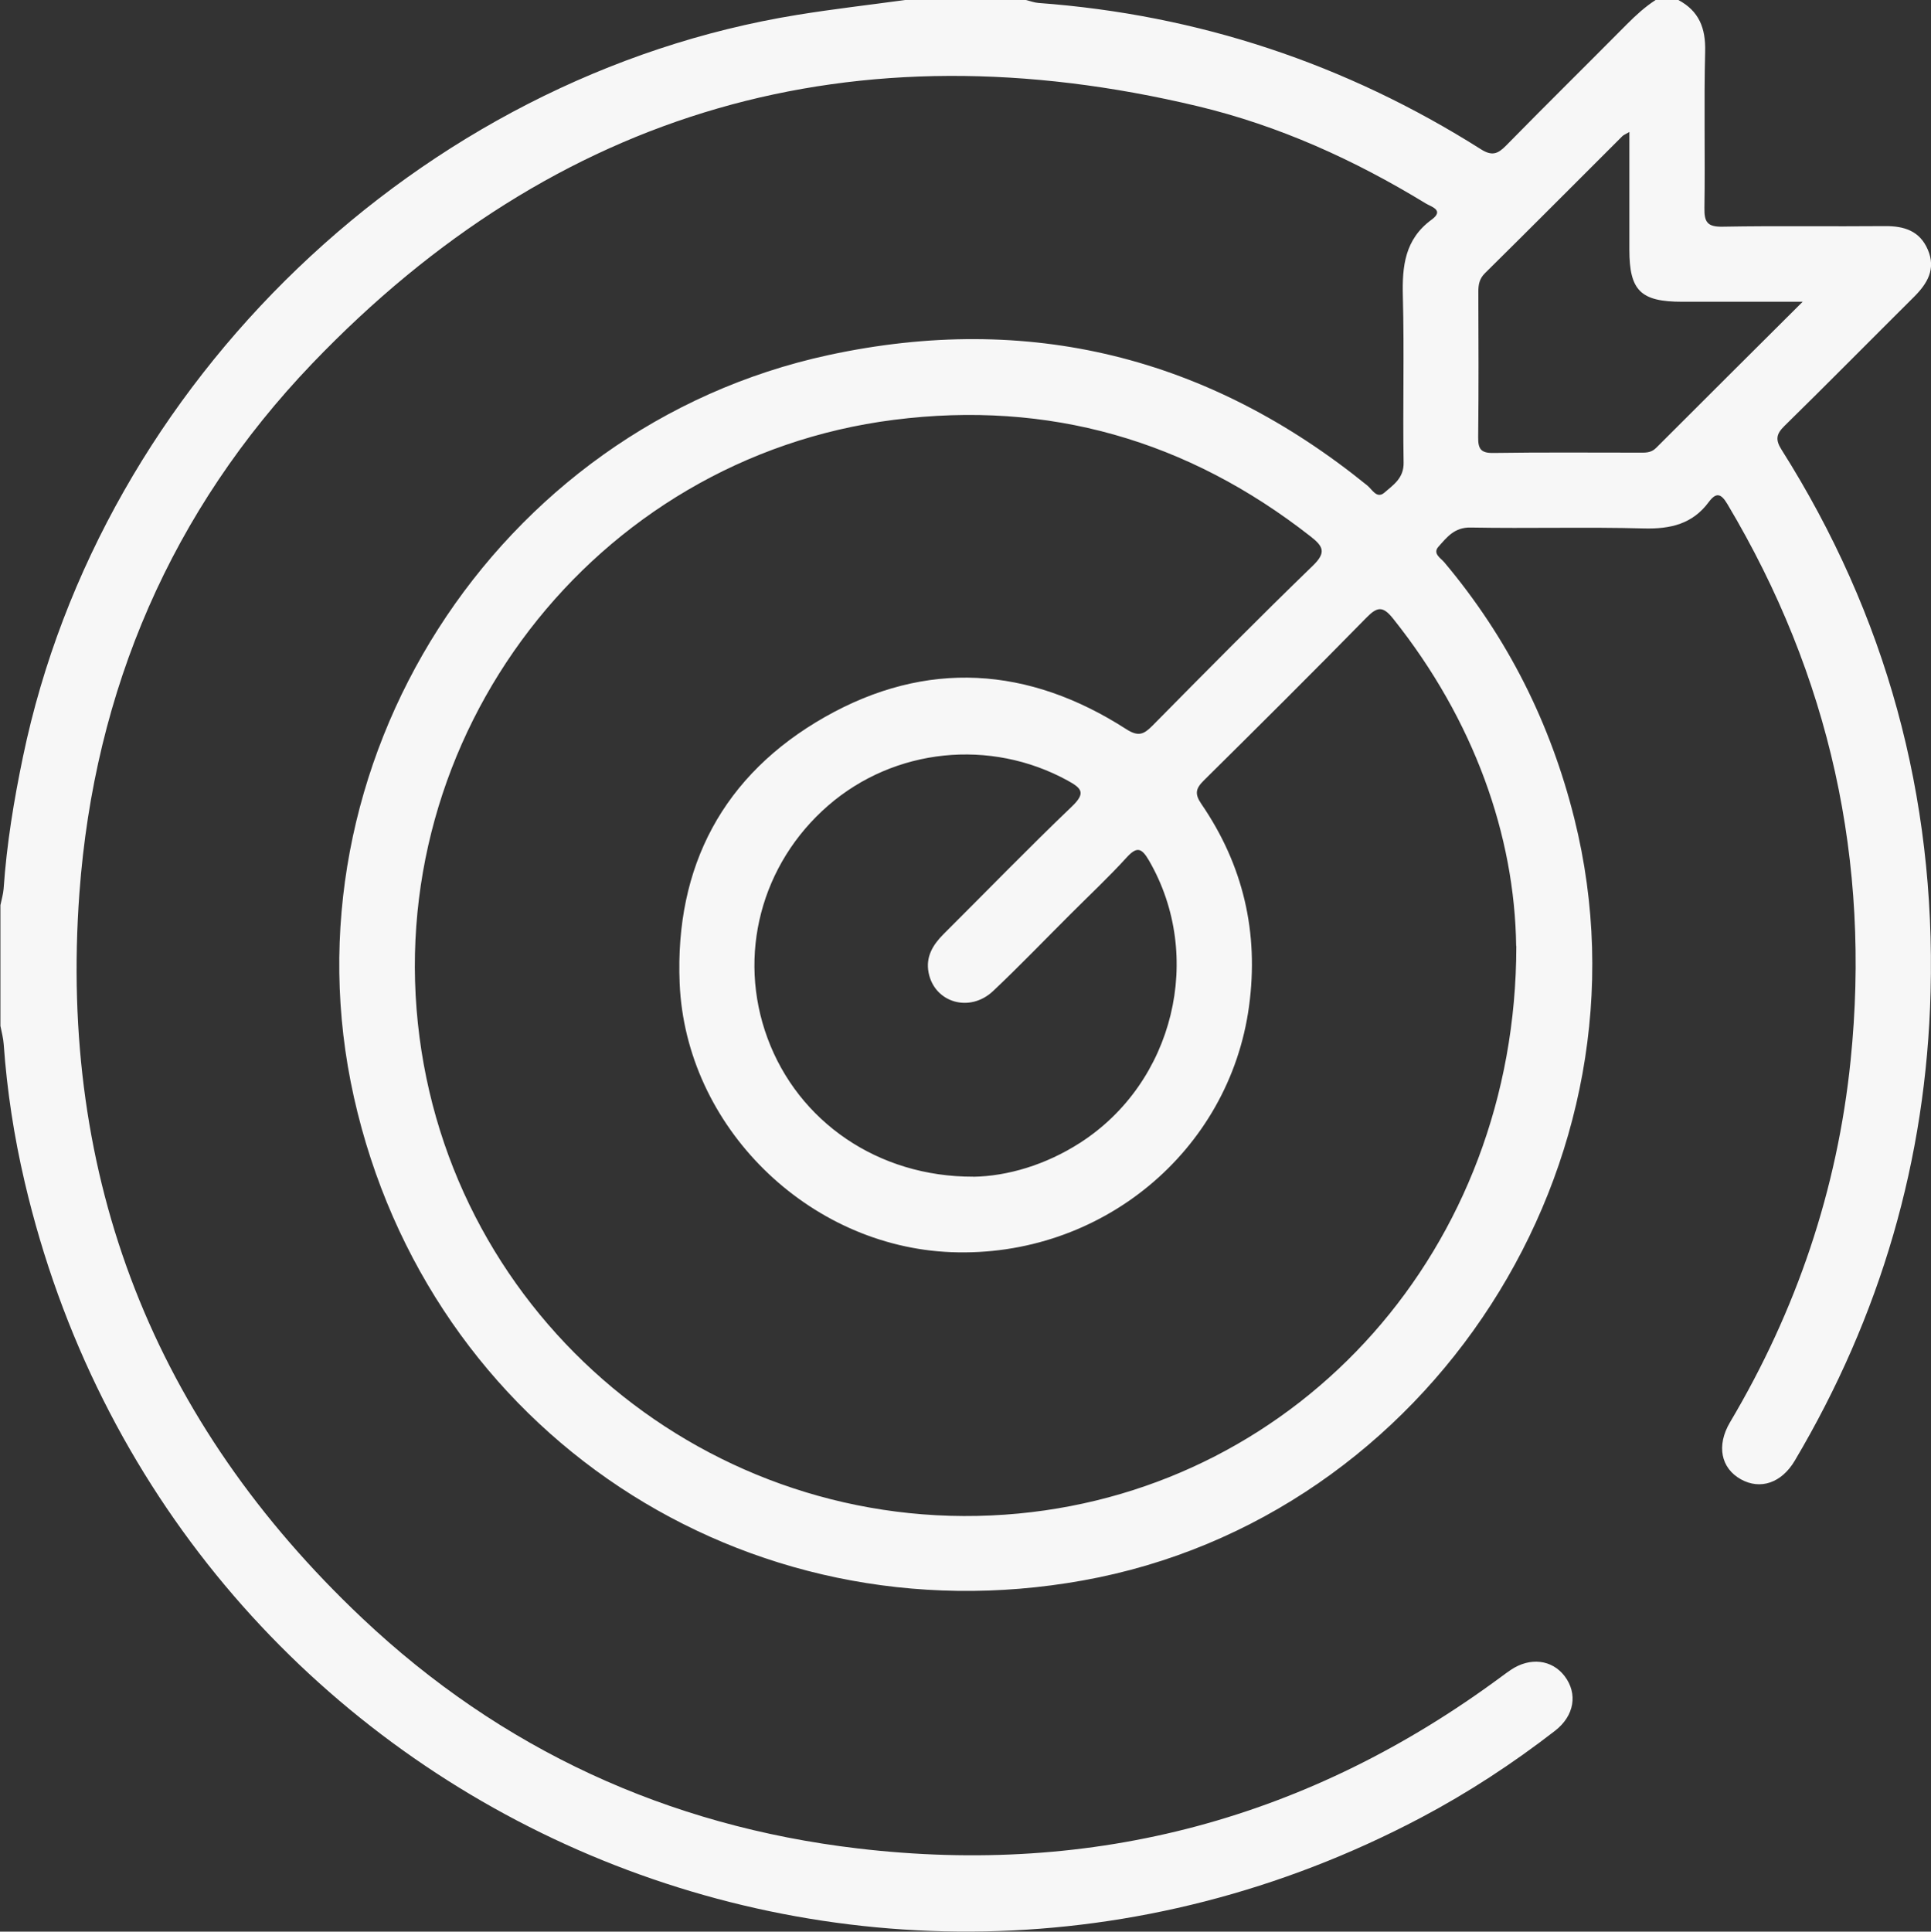
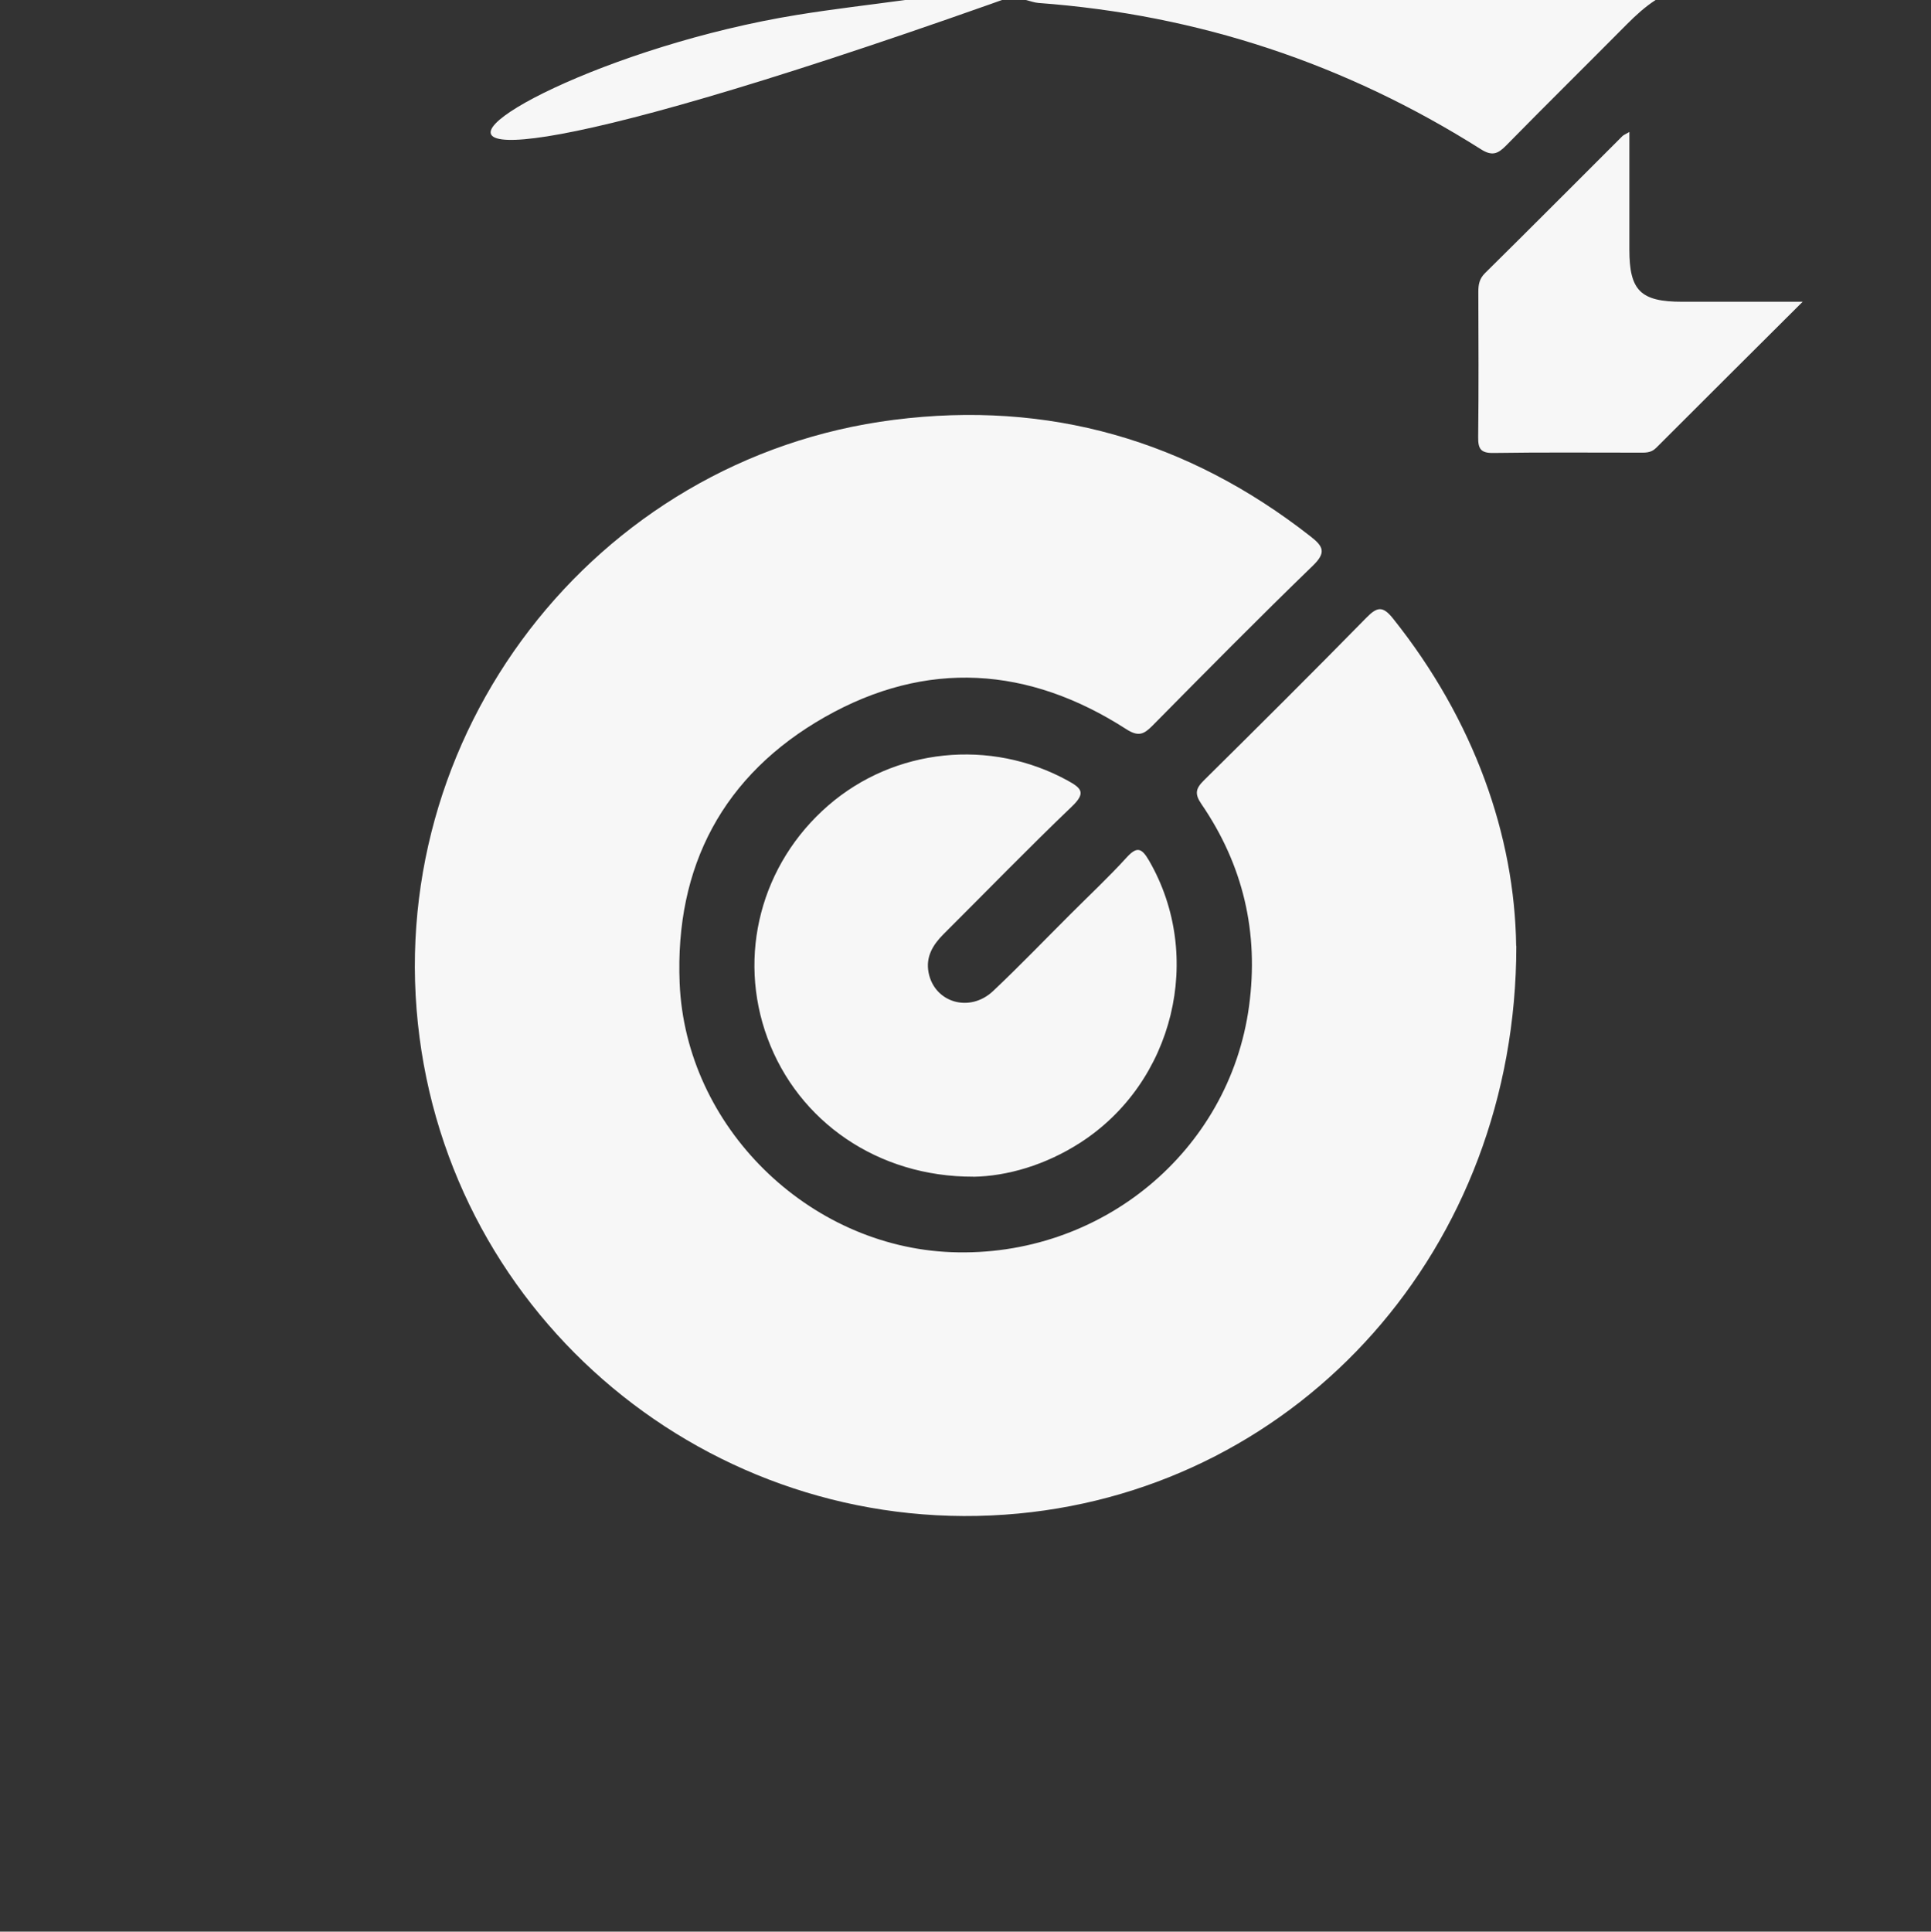
<svg xmlns="http://www.w3.org/2000/svg" id="Layer_2" data-name="Layer 2" viewBox="0 0 234.88 234.93">
  <rect x="0" y="0" width="234.88" height="234.93" fill="#333333" stroke="none" />
  <defs>
    <style>
      .cls-1 {
        fill: #f7f7f7;
      }
    </style>
  </defs>
  <g id="Layer_1-2" data-name="Layer 1">
-     <path class="cls-1" d="M204.15,0c2.51,1.34,3.33,3.41,3.26,6.24-.16,6.34.01,12.69-.09,19.03-.03,1.74.35,2.34,2.23,2.3,6.57-.12,13.15-.01,19.73-.07,2.34-.02,4.24.58,5.22,2.88,1,2.35-.06,4.1-1.68,5.72-5.26,5.23-10.47,10.51-15.76,15.7-.99.97-1.14,1.66-.36,2.89,12.73,20.13,18.74,42.17,18.13,65.94-.52,20.42-6.1,39.44-16.52,57.02-1.61,2.72-4.19,3.58-6.55,2.27-2.43-1.35-3.01-4.1-1.32-6.95,8.07-13.6,13.05-28.26,14.66-43.98,2.48-24.19-2.52-46.78-14.99-67.69-.78-1.31-1.37-1.44-2.27-.23-1.97,2.66-4.65,3.28-7.86,3.2-7.03-.19-14.07.02-21.1-.11-1.97-.04-2.88,1.18-3.91,2.33-.74.83.27,1.38.71,1.9,7.7,9.16,12.92,19.56,15.82,31.18,10.41,41.7-17.55,85.07-59.78,92.65-41.14,7.39-79.56-18.08-88.67-58.77-9.03-40.36,17.15-81.5,57.75-90.27,24.28-5.24,46.2.19,65.53,15.88.58.47,1.14,1.65,2.06.86,1.09-.95,2.38-1.76,2.34-3.66-.11-6.73.09-13.46-.09-20.18-.1-3.69.23-6.97,3.49-9.36,1.6-1.17-.05-1.57-.73-1.99-8.66-5.29-17.85-9.45-27.71-11.81-41.8-9.99-77.99.27-107.72,31.3-17.1,17.86-26.49,39.66-28.31,64.38-2.55,34.79,9.1,64.32,34.4,88.21,16.88,15.94,37.14,25.27,60.25,28,28.85,3.41,54.99-3.62,78.35-20.92.37-.27.74-.55,1.12-.8,2.34-1.57,5-1.25,6.54.77,1.62,2.14,1.18,4.82-1.17,6.64-5.15,3.99-10.58,7.54-16.33,10.58-68.61,36.23-152.17-1.82-169.82-77.33-1.29-5.51-2.15-11.09-2.55-16.75-.05-.75-.26-1.49-.4-2.23v-14.68c.13-.66.34-1.33.39-2,.37-5.42,1.25-10.76,2.36-16.08C12.3,46.42,51.09,9.25,96.97,1.81c4.36-.71,8.75-1.21,13.13-1.81h14.68c.51.12,1.02.32,1.54.36,19.43,1.43,37.36,7.39,53.81,17.79,1.35.86,2.06.58,3.06-.44,4.87-4.96,9.83-9.85,14.73-14.79,1.08-1.08,2.19-2.1,3.48-2.93h2.75ZM184.42,115.05c-.17-13.4-5.11-27.45-14.95-39.79-1.24-1.56-1.92-1.51-3.26-.14-6.53,6.66-13.15,13.24-19.78,19.8-.98.97-1.15,1.62-.3,2.86,5.09,7.43,7.01,15.64,5.8,24.59-2.39,17.68-18.05,30.63-36.23,29.92-17.4-.68-32.3-15.26-33.03-32.71-.59-14.22,5.3-25.36,17.69-32.39,12.32-6.98,24.74-6.16,36.63,1.49,1.48.95,2.14.64,3.2-.43,6.45-6.53,12.9-13.06,19.49-19.44,1.66-1.6,1.3-2.35-.27-3.57-14.95-11.71-31.87-16.57-50.67-14.18-36.54,4.63-62.5,38.53-57.71,75.11,4.67,35.68,36.93,61.32,72.87,57.91,34.26-3.26,60.53-32.18,60.54-69.02M118.38,143.12c4.15-.07,8.78-1.42,13-4.13,11.42-7.34,15.13-22.68,8.38-34.33-.91-1.57-1.49-1.73-2.75-.34-2.16,2.37-4.51,4.57-6.78,6.84-3.14,3.13-6.21,6.33-9.43,9.37-2.85,2.69-7.14,1.41-7.85-2.24-.37-1.93.52-3.38,1.83-4.69,5.2-5.18,10.31-10.45,15.61-15.52,1.74-1.67,1.15-2.22-.53-3.15-9.39-5.14-21.04-3.96-29.11,3.03-8.19,7.1-11.11,18.25-7.39,28.31,3.74,10.13,13.42,16.88,25.04,16.84M219.27,36.7c-5.37,0-10.01,0-14.65,0-5.06,0-6.43-1.35-6.43-6.34,0-4.7,0-9.39,0-14.31-.49.29-.7.36-.85.51-5.57,5.56-11.12,11.14-16.72,16.67-.68.68-.8,1.39-.8,2.26.02,5.88.05,11.77-.02,17.65-.02,1.44.3,1.98,1.87,1.95,5.88-.09,11.77-.04,17.65-.04.75,0,1.48.07,2.12-.57,5.77-5.78,11.56-11.53,17.83-17.78" />
+     <path class="cls-1" d="M204.15,0v-14.68c.13-.66.34-1.33.39-2,.37-5.42,1.25-10.76,2.36-16.08C12.3,46.42,51.09,9.25,96.97,1.81c4.36-.71,8.75-1.21,13.13-1.81h14.68c.51.12,1.02.32,1.54.36,19.43,1.43,37.36,7.39,53.81,17.79,1.35.86,2.06.58,3.06-.44,4.87-4.96,9.83-9.85,14.73-14.79,1.08-1.08,2.19-2.1,3.48-2.93h2.75ZM184.42,115.05c-.17-13.4-5.11-27.45-14.95-39.79-1.24-1.56-1.92-1.51-3.26-.14-6.53,6.66-13.15,13.24-19.78,19.8-.98.97-1.15,1.62-.3,2.86,5.09,7.43,7.01,15.64,5.8,24.59-2.39,17.68-18.05,30.63-36.23,29.92-17.4-.68-32.3-15.26-33.03-32.71-.59-14.22,5.3-25.36,17.69-32.39,12.32-6.98,24.74-6.16,36.63,1.49,1.48.95,2.14.64,3.2-.43,6.45-6.53,12.9-13.06,19.49-19.44,1.66-1.6,1.3-2.35-.27-3.57-14.95-11.71-31.87-16.57-50.67-14.18-36.54,4.63-62.5,38.53-57.71,75.11,4.67,35.68,36.93,61.32,72.87,57.91,34.26-3.26,60.53-32.18,60.54-69.02M118.38,143.12c4.15-.07,8.78-1.42,13-4.13,11.42-7.34,15.13-22.68,8.38-34.33-.91-1.57-1.49-1.73-2.75-.34-2.16,2.37-4.51,4.57-6.78,6.84-3.14,3.13-6.21,6.33-9.43,9.37-2.85,2.69-7.14,1.41-7.85-2.24-.37-1.93.52-3.38,1.83-4.69,5.2-5.18,10.31-10.45,15.61-15.52,1.74-1.67,1.15-2.22-.53-3.15-9.39-5.14-21.04-3.96-29.11,3.03-8.19,7.1-11.11,18.25-7.39,28.31,3.74,10.13,13.42,16.88,25.04,16.84M219.27,36.7c-5.37,0-10.01,0-14.65,0-5.06,0-6.43-1.35-6.43-6.34,0-4.7,0-9.39,0-14.31-.49.29-.7.36-.85.51-5.57,5.56-11.12,11.14-16.72,16.67-.68.68-.8,1.39-.8,2.26.02,5.88.05,11.77-.02,17.65-.02,1.44.3,1.98,1.87,1.95,5.88-.09,11.77-.04,17.65-.04.75,0,1.48.07,2.12-.57,5.77-5.78,11.56-11.53,17.83-17.78" />
  </g>
</svg>